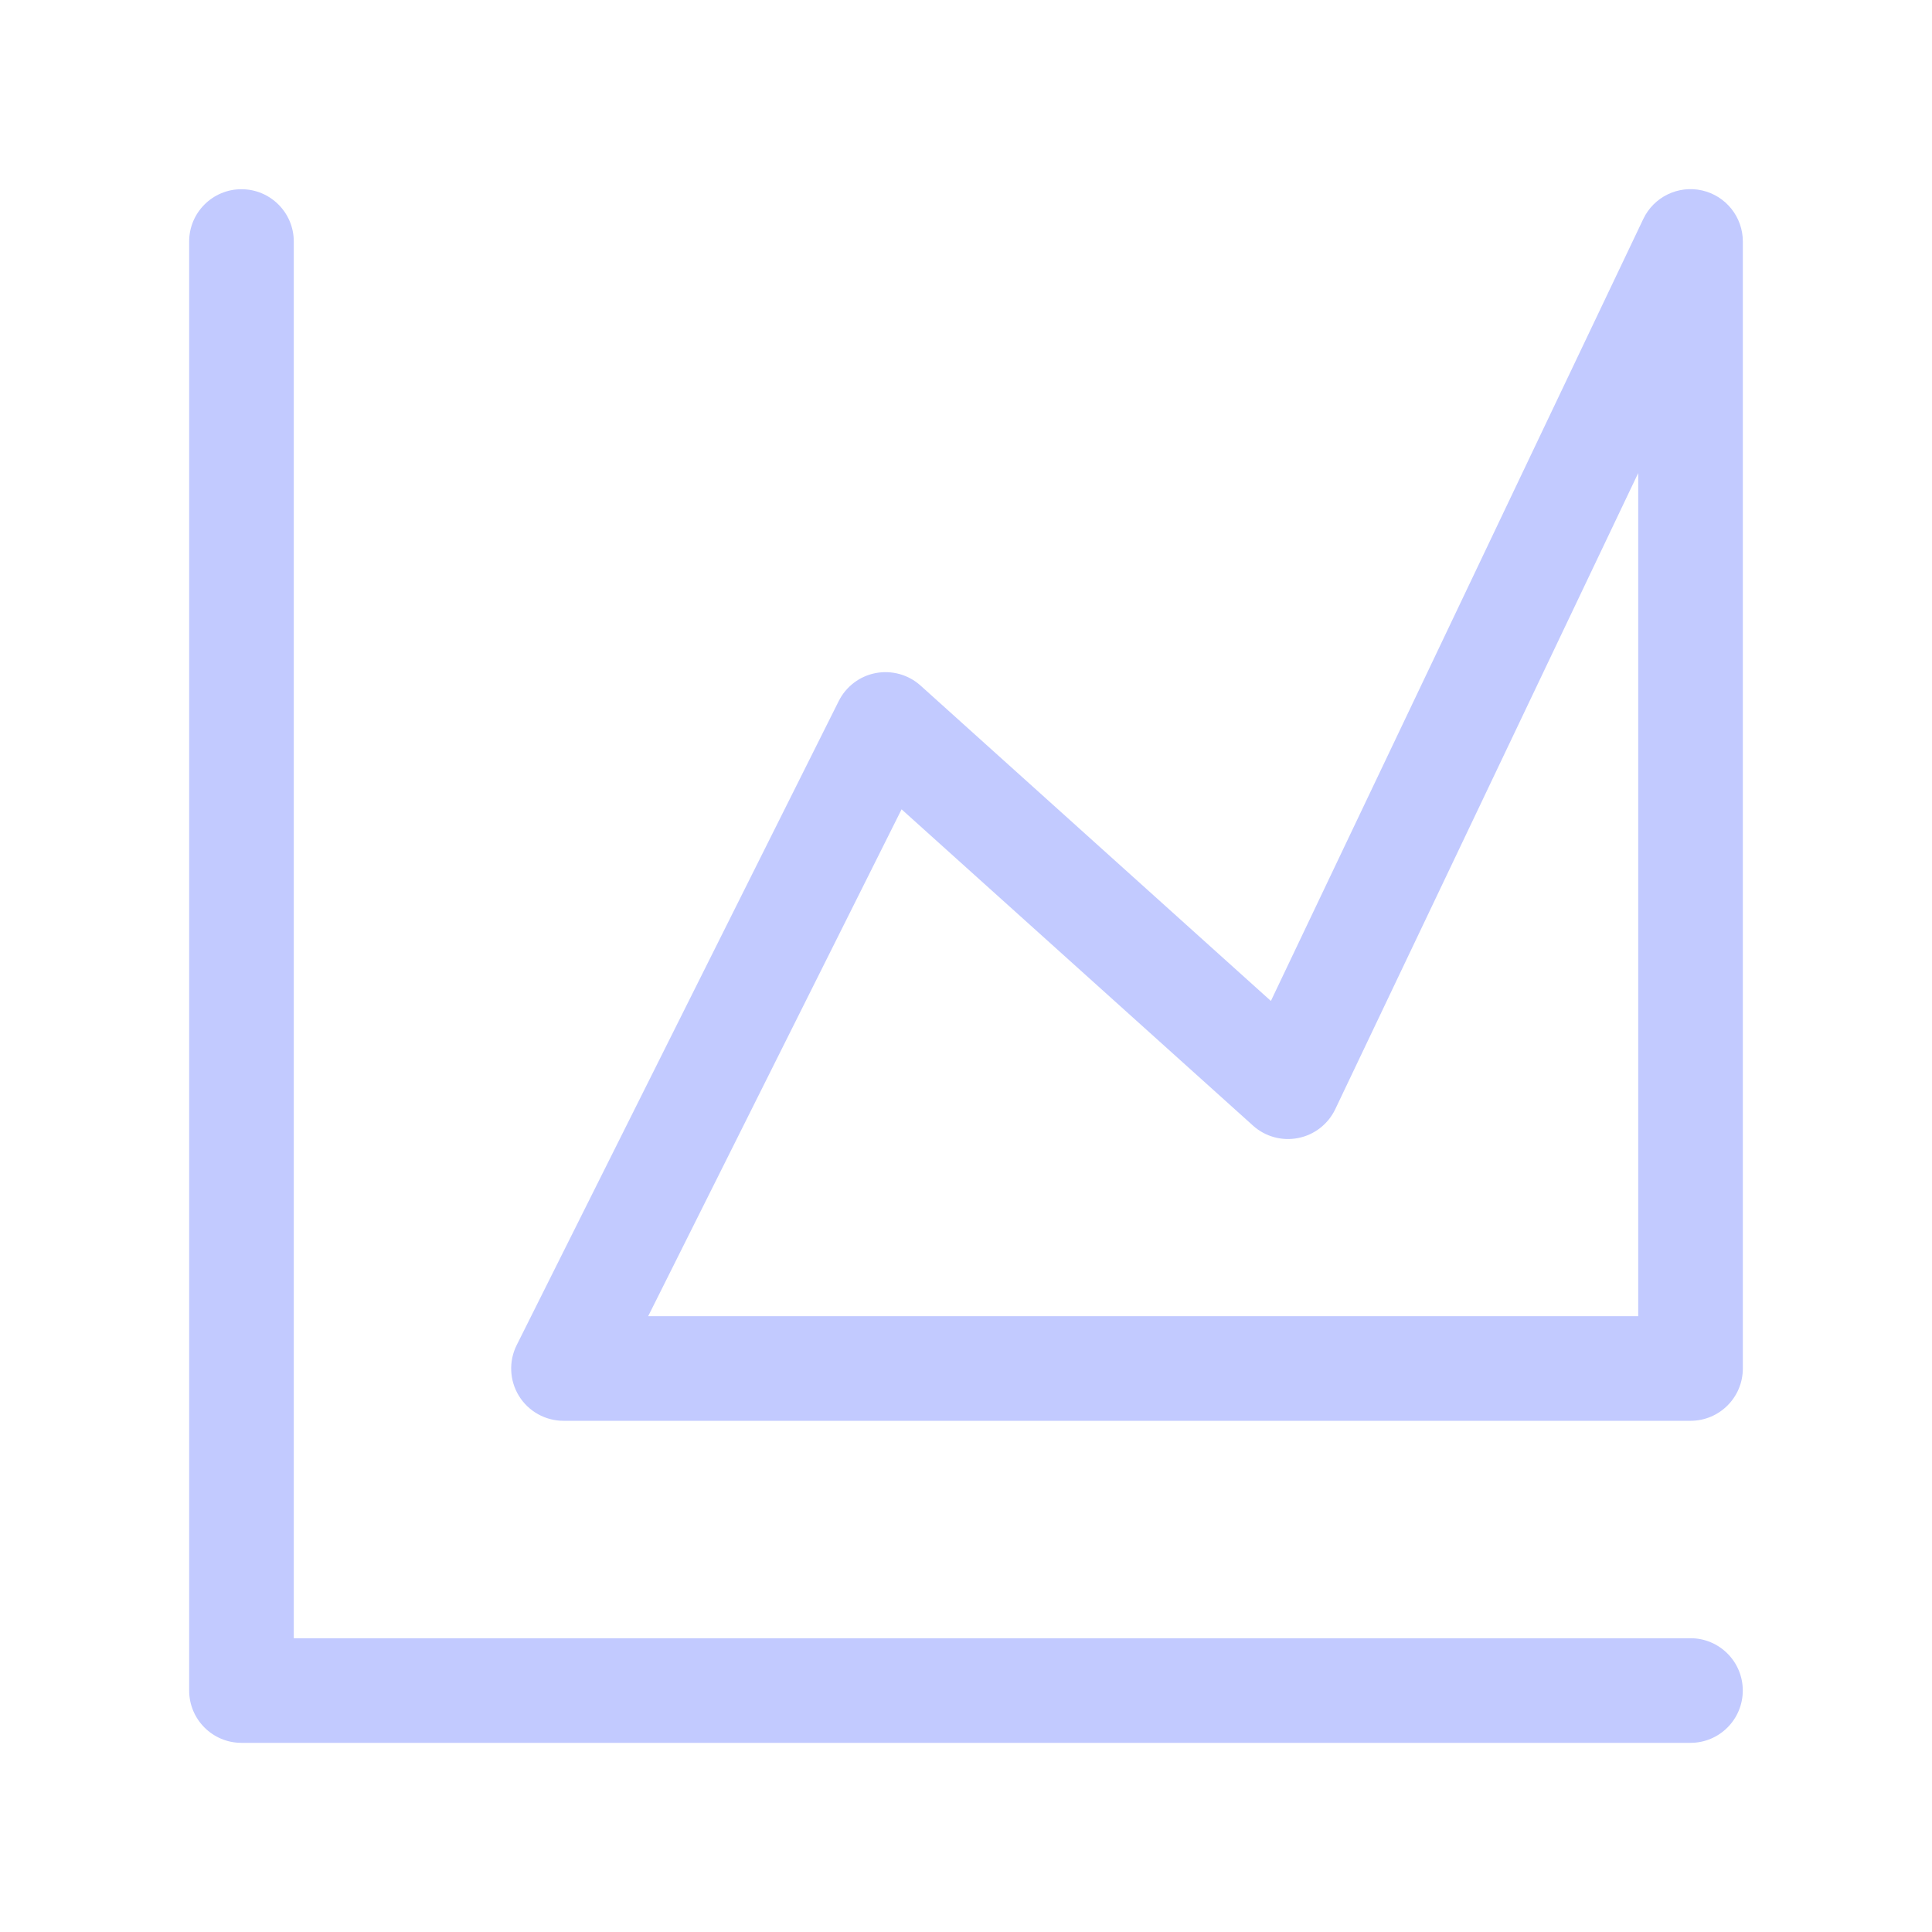
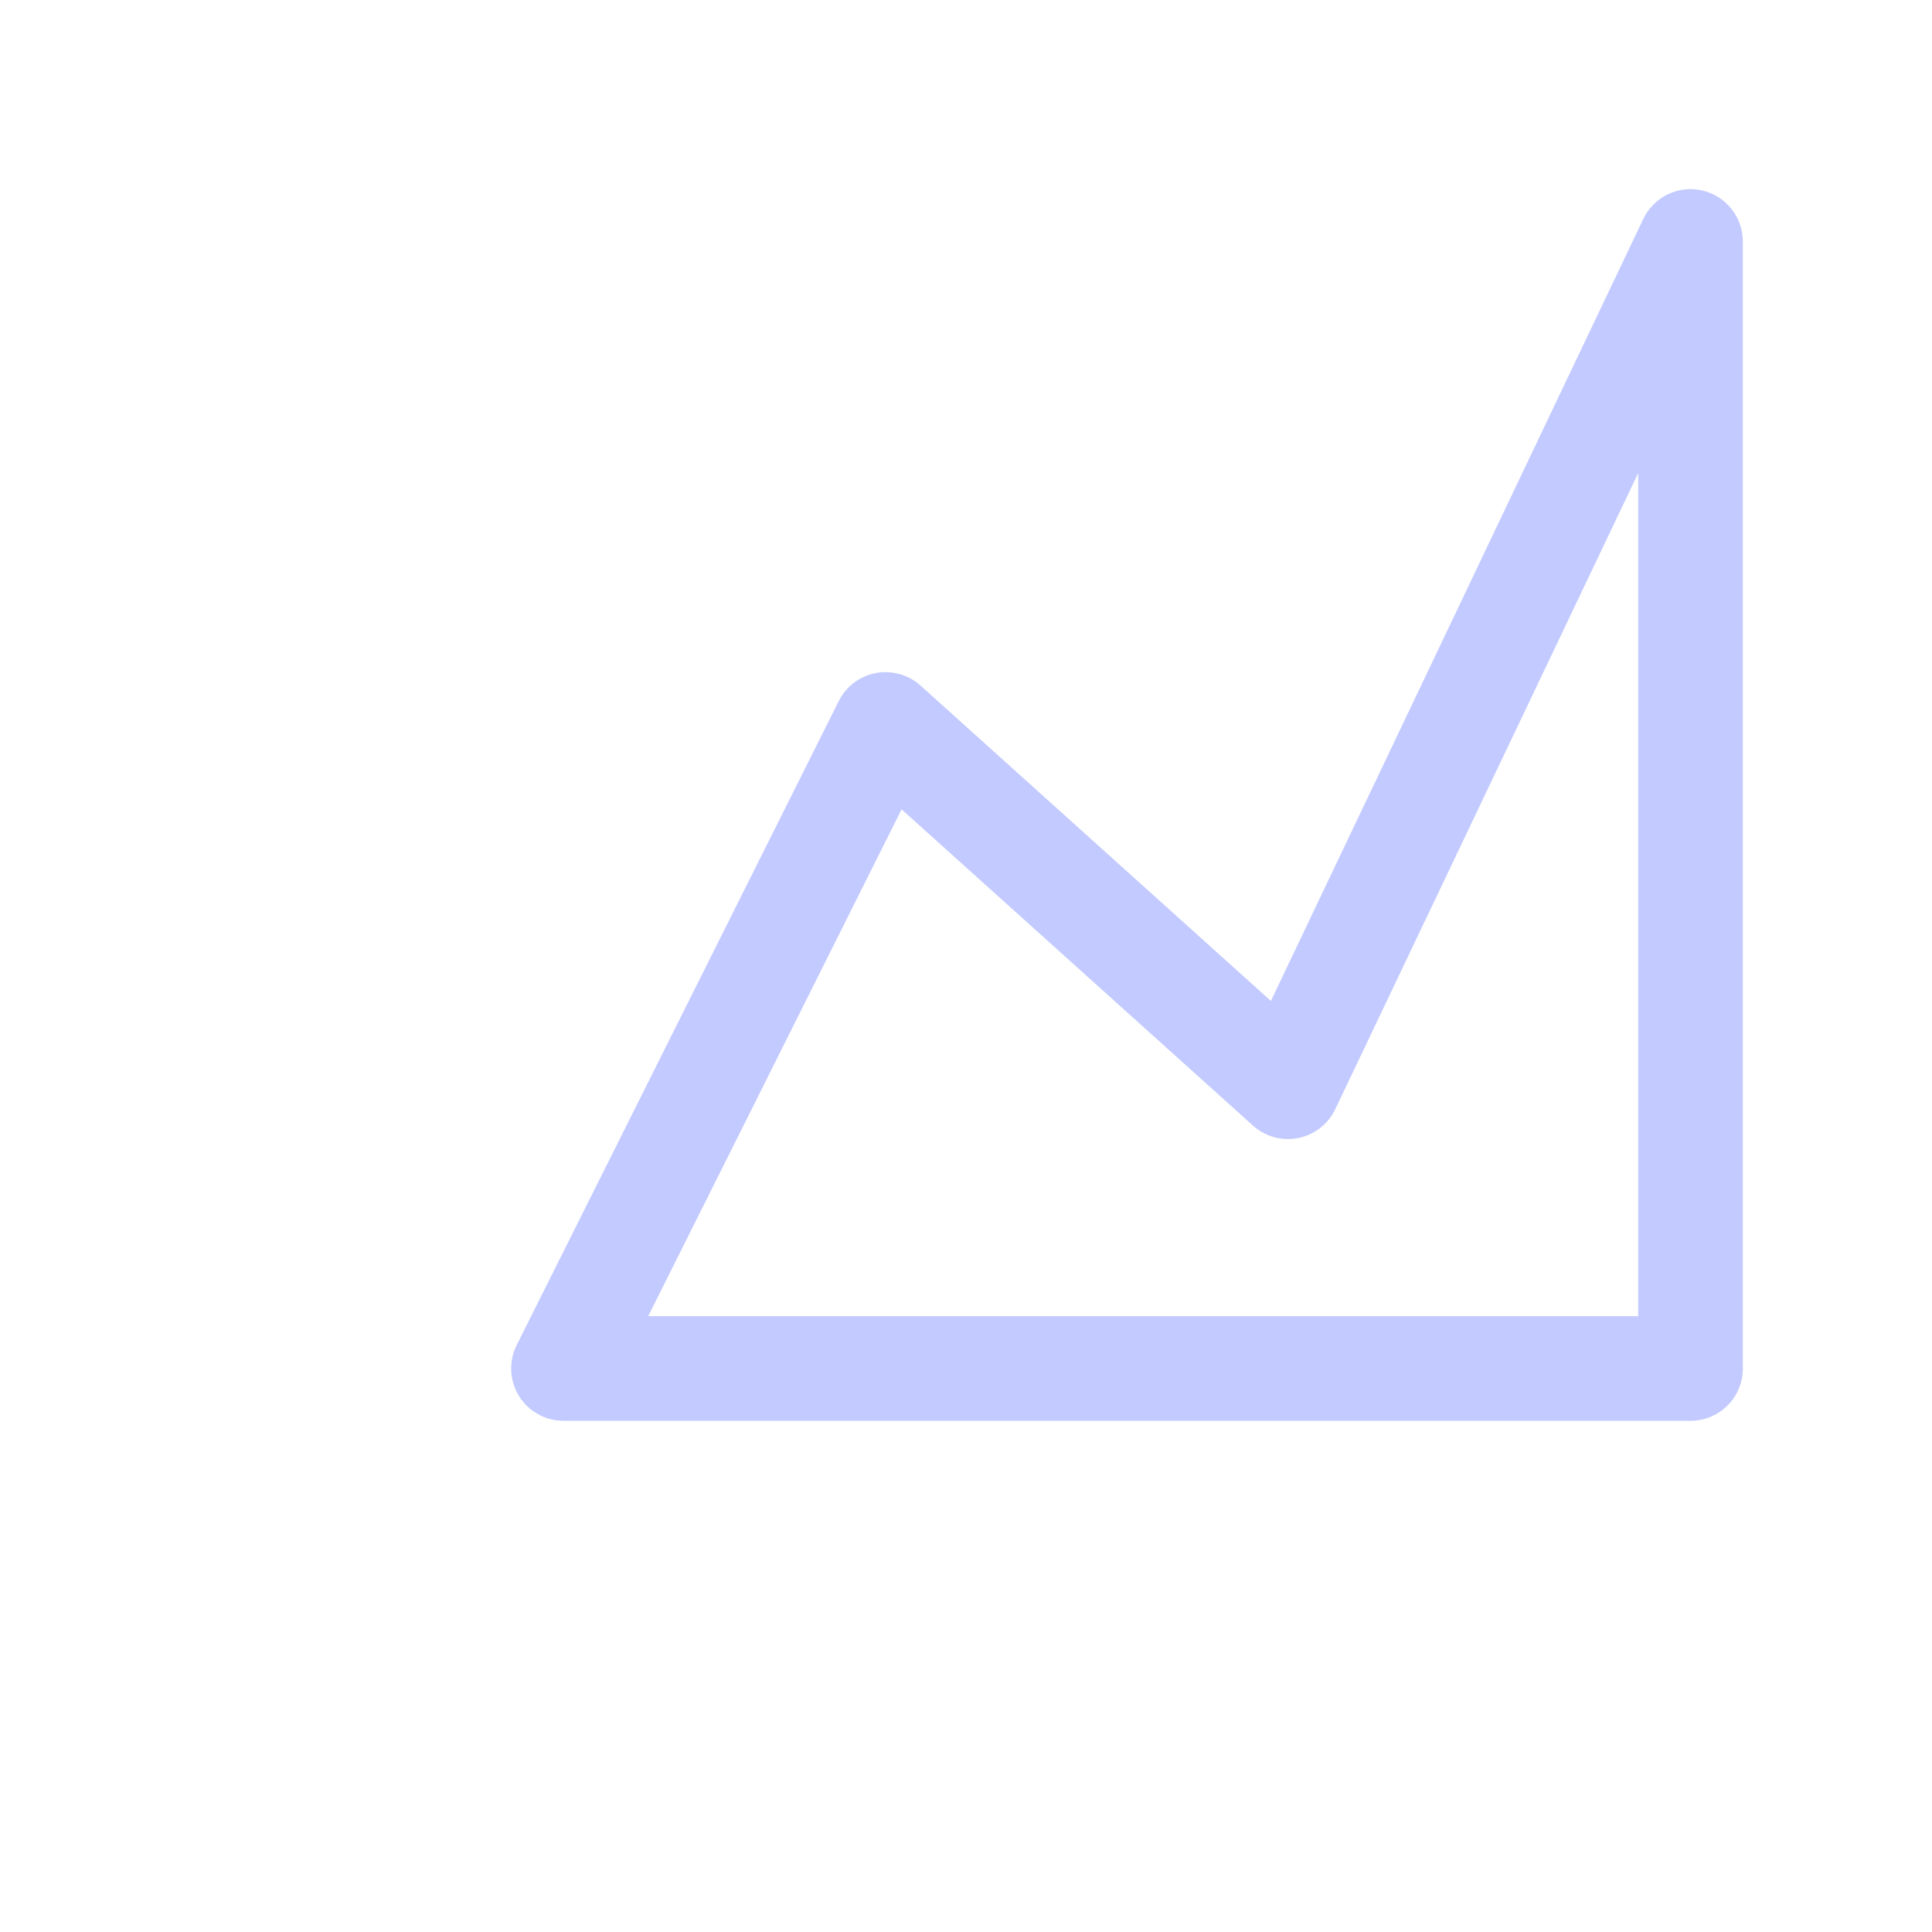
<svg xmlns="http://www.w3.org/2000/svg" width="32" height="32" viewBox="0 0 32 32" fill="none">
  <g id="chart-line-area">
-     <path id="Vector (Stroke)" fill-rule="evenodd" clip-rule="evenodd" d="M3.999 3.134C4.478 3.134 4.866 3.522 4.866 4V27.134H28C28.478 27.134 28.866 27.522 28.866 28C28.866 28.479 28.478 28.867 28 28.867H3.999C3.521 28.867 3.133 28.479 3.133 28V4C3.133 3.522 3.521 3.134 3.999 3.134Z" fill="#C2CAFF" />
    <path id="Vector (Stroke)_2" fill-rule="evenodd" clip-rule="evenodd" d="M28.191 3.154C28.586 3.243 28.867 3.595 28.867 4V22.666C28.867 23.145 28.479 23.533 28 23.533H9.333C9.033 23.533 8.754 23.377 8.596 23.122C8.438 22.866 8.424 22.547 8.558 22.279L13.892 11.612C14.013 11.37 14.24 11.198 14.505 11.148C14.771 11.098 15.046 11.174 15.247 11.355L21.05 16.579L27.218 3.627C27.392 3.261 27.796 3.065 28.191 3.154ZM27.134 7.835L22.116 18.372C21.998 18.619 21.771 18.796 21.503 18.849C21.235 18.903 20.957 18.827 20.754 18.644L14.933 13.405L10.736 21.8H27.134V7.835Z" fill="#C2CAFF" />
  </g>
</svg>